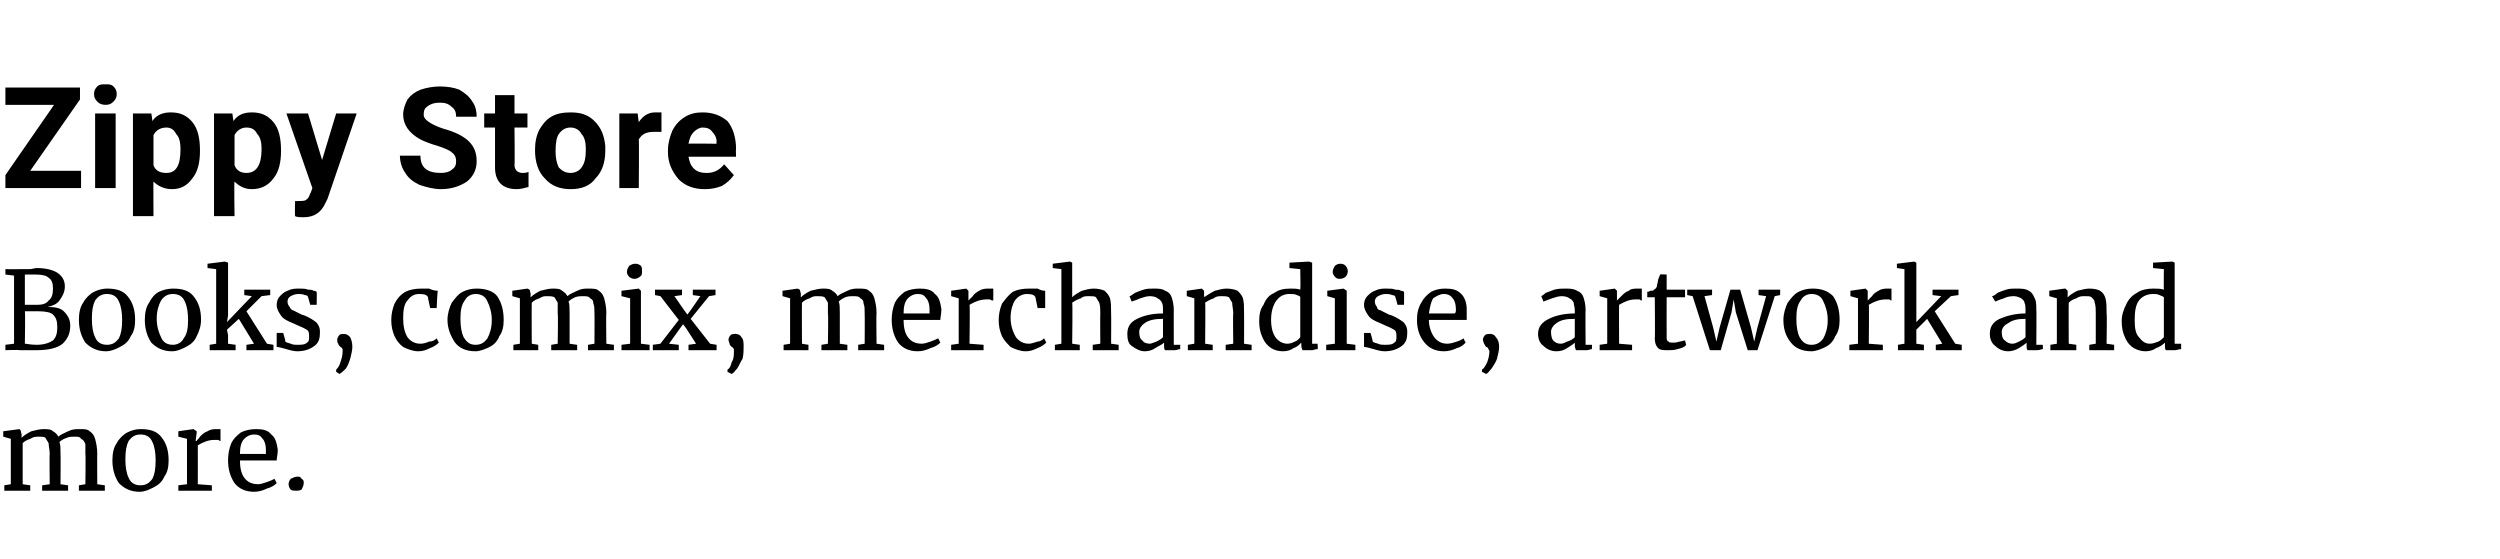
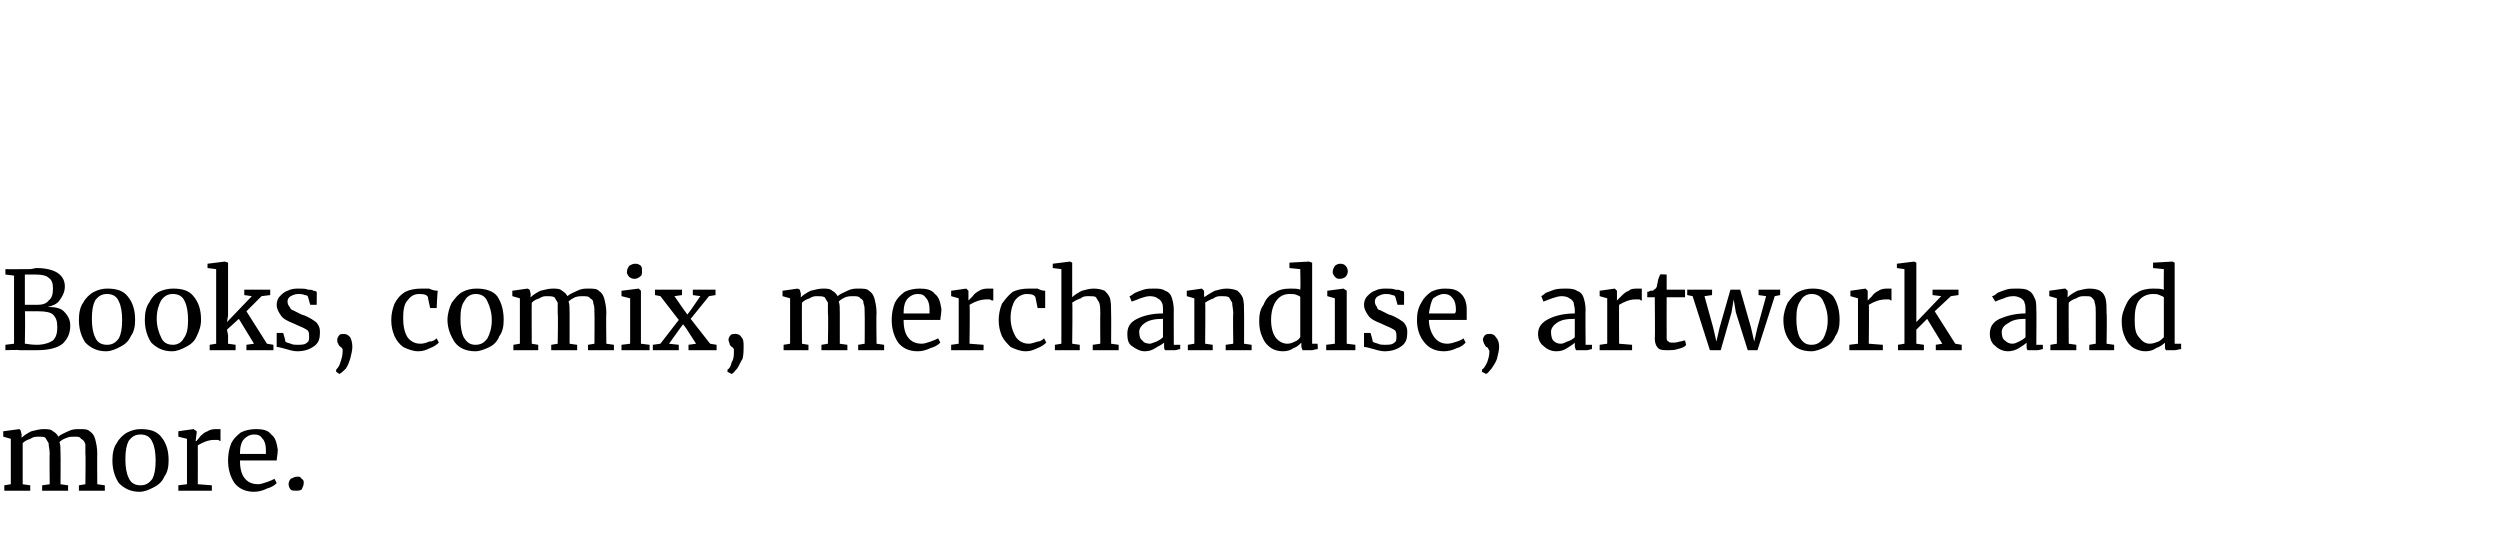
<svg xmlns="http://www.w3.org/2000/svg" version="1.1" width="231.3px" height="51.7px" viewBox="0 -3 231.3 51.7" style="top:-3px">
  <desc>Zippy Store Books, comix, merchandise, artwork and more</desc>
  <defs />
  <g id="Polygon20446">
    <path d="m.4 41.9l.6-.1l0-4.2l-.7-.2l0-.5l1.5-.2l.1.1l.1.4c0 0-.01.32 0 .3c.2-.2.5-.4.9-.6c.4-.1.8-.2 1.1-.2c.4 0 .7 0 .9.2c.2.1.4.3.5.5c.2-.2.5-.3.9-.5c.4-.2.7-.2 1.1-.2c.4 0 .7 0 .9.2c.3.2.4.4.5.7c.1.4.2.8.2 1.4c-.02-.04 0 2.8 0 2.8l.7.1l0 .5l-2.4 0l0-.5l.6-.1c0 0 .04-2.81 0-2.8c0-.4 0-.7 0-.9c-.1-.3-.2-.4-.4-.5c-.1-.2-.3-.2-.6-.2c-.3 0-.5 0-.7.1c-.3.1-.5.2-.7.4c.1.2.1.6.1 1.1c.02-.02 0 2.8 0 2.8l.7.1l0 .5l-2.4 0l0-.5l.7-.1c0 0-.03-2.83 0-2.8c0-.4-.1-.7-.1-1c-.1-.2-.2-.3-.3-.5c-.1-.1-.3-.1-.6-.1c-.3 0-.5 0-.8.2c-.3.1-.5.2-.7.4c0-.02 0 3.8 0 3.8l.7.1l0 .5l-2.4 0l0-.5zm10-2.3c0-.6.1-1.2.4-1.6c.2-.4.6-.8 1-1c.4-.2.8-.3 1.2-.3c.9 0 1.5.2 1.9.7c.5.6.7 1.3.7 2.2c0 .6-.1 1.1-.4 1.5c-.2.5-.6.8-1 1c-.4.2-.8.4-1.3.4c-.8 0-1.4-.3-1.9-.8c-.4-.6-.6-1.3-.6-2.1c0 0 0 0 0 0zm2.6 2.3c.5 0 .8-.2 1.1-.6c.2-.4.3-.9.3-1.7c0-.7-.1-1.3-.3-1.7c-.2-.5-.6-.7-1.1-.7c-.5 0-.8.2-1.1.6c-.2.4-.3.9-.3 1.7c0 .7.1 1.3.3 1.7c.2.5.6.7 1.1.7c0 0 0 0 0 0zm3.5 0l.8-.1l0-4.2l-.8-.2l0-.5l1.4-.2l0 0l.3.2l0 .1l-.1.8c0 0 .07.01.1 0c0-.1.2-.2.3-.4c.2-.2.4-.4.7-.5c.3-.2.6-.2.9-.2c.1 0 .2 0 .3 0c0 0 0 1.1 0 1.1c0 0-.1 0-.2-.1c-.1 0-.2 0-.4 0c-.5 0-1 .2-1.5.5c.01-.01 0 3.6 0 3.6l1.3.1l0 .5l-3.1 0l0-.5zm7 .6c-.8 0-1.4-.3-1.8-.8c-.4-.6-.6-1.3-.6-2.1c0-.6.1-1.1.3-1.6c.2-.4.5-.7.9-1c.4-.2.9-.3 1.4-.3c.6 0 1.1.1 1.4.5c.4.3.5.8.6 1.4c0 .4-.1.8-.1 1c0 0-3.4 0-3.4 0c0 .6.1 1.2.4 1.6c.3.4.7.6 1.3.6c.2 0 .5-.1.8-.2c.3-.1.5-.2.7-.3c0 0 .2.4.2.4c-.2.2-.5.4-.9.5c-.4.2-.8.3-1.2.3c0 0 0 0 0 0zm1.1-3.5c0-.1 0-.2 0-.4c0-.4-.1-.8-.3-1c-.2-.3-.4-.4-.8-.4c-.4 0-.7.2-.9.4c-.3.3-.4.8-.4 1.4c0 0 2.4 0 2.4 0zm2.8 3.4c-.2 0-.4 0-.5-.1c-.1-.1-.2-.3-.2-.5c0-.2.1-.4.2-.5c.2-.1.4-.2.6-.2c.2 0 .3 0 .4.2c.2.1.2.2.2.4c0 .2-.1.4-.2.6c-.2.1-.3.1-.5.1c0 0 0 0 0 0z" stroke="none" fill="#000" />
  </g>
  <g id="Polygon20445">
    <path d="m1.3 22.5l-.8-.1l0-.5c0 0 1.32.02 1.3 0c.2 0 .5 0 .9 0c.3 0 .5-.1.7-.1c.9 0 1.6.2 2 .5c.4.3.6.7.6 1.2c0 .5-.2.9-.5 1.3c-.2.3-.6.5-1.1.6c.7 0 1.2.1 1.5.4c.4.4.6.8.6 1.3c0 .7-.2 1.2-.7 1.7c-.5.4-1.3.6-2.4.6c-.2 0-.5 0-.7 0c-.5 0-.8 0-.9 0c-.01-.05-1.3 0-1.3 0l0-.5l.8-.1l0-6.3zm1 2.7c.1 0 .3 0 .6 0c0 0 .6 0 .6 0c.4 0 .8-.1 1-.4c.3-.2.4-.6.4-1.1c0-.5-.1-.8-.4-1c-.2-.2-.6-.3-1.2-.3c-.2 0-.5 0-.7 0c-.04 0-.3 0-.3 0l0 2.8c0 0 .05 0 0 0zm0 3.6c.2 0 .5.1 1.1.1c.7 0 1.2-.2 1.5-.4c.3-.3.4-.7.4-1.2c0-.6-.1-.9-.4-1.2c-.2-.2-.7-.3-1.3-.3c-.6 0-1.1 0-1.3 0c.05.01 0 3 0 3c0 0 .05-.01 0 0zm5-2.2c0-.6.1-1.2.4-1.6c.2-.4.6-.8 1-1c.4-.2.8-.3 1.2-.3c.9 0 1.5.2 1.9.7c.5.6.7 1.3.7 2.2c0 .6-.1 1.1-.4 1.5c-.2.5-.6.8-1 1c-.4.2-.8.4-1.3.4c-.8 0-1.4-.3-1.9-.8c-.4-.6-.6-1.3-.6-2.1c0 0 0 0 0 0zm2.6 2.3c.5 0 .8-.2 1.1-.6c.2-.4.3-.9.3-1.7c0-.7-.1-1.3-.3-1.7c-.2-.5-.6-.7-1.1-.7c-.5 0-.8.2-1.1.6c-.2.4-.3.9-.3 1.7c0 .7.1 1.3.3 1.7c.2.5.6.7 1.1.7c0 0 0 0 0 0zm3.5-2.3c0-.6.1-1.2.4-1.6c.2-.4.5-.8.9-1c.4-.2.9-.3 1.3-.3c.9 0 1.5.2 1.9.7c.5.6.7 1.3.7 2.2c0 .6-.2 1.1-.4 1.5c-.2.5-.6.8-1 1c-.4.2-.8.4-1.3.4c-.8 0-1.4-.3-1.9-.8c-.4-.6-.6-1.3-.6-2.1c0 0 0 0 0 0zm2.6 2.3c.4 0 .8-.2 1-.6c.3-.4.4-.9.4-1.7c0-.7-.1-1.3-.3-1.7c-.2-.5-.6-.7-1.1-.7c-.5 0-.8.2-1.1.6c-.2.4-.4.9-.4 1.7c0 .7.2 1.3.4 1.7c.2.5.6.7 1.1.7c0 0 0 0 0 0zm4-7l-.8-.1l0-.4l1.6-.2l0 0l.3.1l0 4.9l-.1.6l2.3-2.4l-.7-.1l0-.5l2.4 0l0 .5l-.8.1l-1.4 1.4l1.9 3l.6.1l0 .5l-2.5 0l0-.5l.7-.1l-1.4-2.3l-1.1 1l.1.5l0 .8l.7.1l0 .5l-2.4 0l0-.5l.6-.1l0-6.9zm6.4 6.7c.1.1.2.1.5.2c.2.1.4.1.6.1c.4 0 .7 0 .9-.2c.2-.1.2-.3.2-.6c0-.2 0-.3-.1-.5c-.1-.1-.3-.2-.5-.3c-.2-.1-.5-.2-.9-.4c-.5-.2-.9-.4-1.1-.7c-.2-.3-.4-.6-.4-1c0-.3.1-.6.3-.8c.2-.2.4-.4.7-.5c.4-.2.7-.2 1.1-.2c.3 0 .6 0 .8.1c.2 0 .4 0 .5.1c.2 0 .3.1.3.1c.02-.02 0 1.2 0 1.2l-.6 0c0 0-.19-.72-.2-.7c0-.1-.1-.2-.3-.2c-.2-.1-.4-.1-.6-.1c-.3 0-.5.1-.7.2c-.2.1-.3.3-.3.5c0 .2.1.4.2.5c.1.2.2.3.3.3c.2.1.4.2.6.3c0 0 .2.1.2.1c.4.1.7.3.9.4c.3.2.5.3.6.5c.2.3.2.5.2.8c0 .5-.1.9-.5 1.2c-.4.3-.9.5-1.6.5c-.3 0-.7-.1-1-.2c-.4-.1-.7-.2-.9-.2c0-.05 0-1.3 0-1.3l.6 0c0 0 .23.75.2.8zm5.4-.7c.3 0 .4.1.6.3c.1.2.2.5.2.9c0 .3-.1.7-.2 1.1c-.1.3-.2.6-.4.9c-.2.2-.4.4-.6.5c.05-.01 0 0 0 0l-.3-.2c0 0 0-.16 0-.2c.1-.1.3-.3.4-.7c.1-.3.2-.6.2-1c0-.1 0-.2 0-.2c-.1-.1-.1-.2-.2-.2c-.1-.1-.2-.2-.2-.3c-.1-.1-.1-.2-.1-.4c0-.1.1-.3.2-.4c.1-.1.2-.1.4-.1c-.02-.05 0 0 0 0c0 0 .03-.05 0 0zm4.4-1.3c0-.5.1-1 .3-1.5c.2-.4.5-.8 1-1.1c.4-.2.9-.3 1.5-.3c.3 0 .5 0 .7 0c.2.1.5.2.8.2c-.03.05-.1 1.6-.1 1.6l-.6 0c0 0-.24-1.03-.2-1c-.1-.2-.3-.3-.8-.3c-.5 0-.8.2-1.1.6c-.3.3-.4.9-.4 1.6c0 .7.1 1.3.4 1.8c.3.4.7.6 1.2.6c.3 0 .6-.1.8-.2c.3 0 .5-.1.7-.3c0 0 .2.4.2.4c-.2.2-.5.4-.8.5c-.4.2-.7.3-1.1.3c-.5 0-1-.2-1.4-.4c-.4-.3-.6-.6-.8-1c-.2-.5-.3-.9-.3-1.5c0 0 0 0 0 0zm5.2 0c0-.6.2-1.2.4-1.6c.3-.4.6-.8 1-1c.4-.2.8-.3 1.3-.3c.8 0 1.5.2 1.9.7c.4.6.6 1.3.6 2.2c0 .6-.1 1.1-.4 1.5c-.2.5-.5.8-.9 1c-.4.2-.9.4-1.3.4c-.9 0-1.5-.3-1.9-.8c-.4-.6-.7-1.3-.7-2.1c0 0 0 0 0 0zm2.6 2.3c.5 0 .8-.2 1.1-.6c.2-.4.4-.9.4-1.7c0-.7-.2-1.3-.4-1.7c-.2-.5-.6-.7-1.1-.7c-.4 0-.8.2-1 .6c-.3.4-.4.9-.4 1.7c0 .7.1 1.3.3 1.7c.3.5.6.7 1.1.7c0 0 0 0 0 0zm3.5 0l.6-.1l0-4.2l-.7-.2l0-.5l1.4-.2l.2.1l.1.4c0 0-.03.32 0 .3c.2-.2.5-.4.9-.6c.4-.1.8-.2 1.1-.2c.4 0 .7 0 .9.2c.2.1.4.3.5.5c.2-.2.5-.3.9-.5c.4-.2.7-.2 1-.2c.5 0 .8 0 1 .2c.3.2.4.4.5.7c.1.4.2.8.2 1.4c-.04-.04 0 2.8 0 2.8l.7.1l0 .5l-2.4 0l0-.5l.6-.1c0 0 .02-2.81 0-2.8c0-.4 0-.7-.1-.9c0-.3-.1-.4-.3-.5c-.1-.2-.4-.2-.7-.2c-.2 0-.4 0-.7.1c-.2.1-.4.2-.6.4c.1.2.1.6.1 1.1c0-.02 0 2.8 0 2.8l.7.1l0 .5l-2.4 0l0-.5l.6-.1c0 0 .05-2.83 0-2.8c0-.4 0-.7 0-1c-.1-.2-.2-.3-.3-.5c-.2-.1-.4-.1-.7-.1c-.2 0-.4 0-.7.2c-.3.1-.5.2-.7.4c-.02-.02 0 3.8 0 3.8l.6.1l0 .5l-2.3 0l0-.5zm11.2-6.1c-.2 0-.4-.1-.5-.2c-.1-.1-.2-.3-.2-.4c0-.3.1-.4.2-.6c.2-.1.3-.2.6-.2c.2 0 .4.1.5.2c.1.1.1.3.1.5c0 .2 0 .4-.2.5c-.1.1-.3.2-.5.2c-.02 0 0 0 0 0c0 0-.03 0 0 0zm-.4 1.8l-.8-.2l0-.5l1.6-.2l0 0l.2.2l0 4.9l.8.1l0 .5l-2.6 0l0-.5l.8-.1l0-4.2zm4.5 2l-1.7-2.2l-.5-.1l0-.5l2.5 0l0 .5l-.7.1l.9 1.3l.3.4l.3-.4l.9-1.3l-.7-.1l0-.5l2.1 0l0 .5l-.6.1l-1.7 2.1l1.8 2.3l.6.1l0 .5l-2.6 0l0-.5l.7-.1l-.9-1.4l-.3-.4l-.3.4l-1 1.4l.9.1l0 .5l-2.4 0l0-.5l.7-.1l1.7-2.2zm5.3 1.3c.2 0 .4.1.5.3c.2.2.2.5.2.9c0 .3 0 .7-.1 1.1c-.2.3-.3.6-.5.9c-.2.2-.3.4-.5.5c-.02-.01 0 0 0 0l-.4-.2c0 0 .03-.16 0-.2c.2-.1.3-.3.4-.7c.2-.3.2-.6.2-1c0-.1 0-.2 0-.2c-.1-.1-.1-.2-.2-.2c-.1-.1-.2-.2-.2-.3c0-.1-.1-.2-.1-.4c0-.1.1-.3.2-.4c.1-.1.2-.1.4-.1c.01-.05.1 0 .1 0c0 0-.04-.05 0 0zm4.4 1l.6-.1l0-4.2l-.7-.2l0-.5l1.4-.2l.2.1l.1.4c0 0-.03.32 0 .3c.2-.2.5-.4.9-.6c.4-.1.8-.2 1.1-.2c.4 0 .7 0 .9.2c.2.1.4.3.5.5c.2-.2.5-.3.9-.5c.4-.2.7-.2 1-.2c.5 0 .8 0 1 .2c.3.2.4.4.5.7c.1.4.2.8.2 1.4c-.04-.04 0 2.8 0 2.8l.7.1l0 .5l-2.4 0l0-.5l.6-.1c0 0 .02-2.81 0-2.8c0-.4 0-.7-.1-.9c0-.3-.1-.4-.3-.5c-.1-.2-.4-.2-.7-.2c-.2 0-.4 0-.7.1c-.2.1-.4.2-.6.4c.1.2.1.6.1 1.1c0-.02 0 2.8 0 2.8l.7.1l0 .5l-2.4 0l0-.5l.6-.1c0 0 .05-2.83 0-2.8c0-.4 0-.7 0-1c-.1-.2-.2-.3-.3-.5c-.2-.1-.4-.1-.7-.1c-.2 0-.4 0-.7.2c-.3.1-.5.2-.7.4c-.02-.02 0 3.8 0 3.8l.6.1l0 .5l-2.3 0l0-.5zm12.4.6c-.8 0-1.4-.3-1.8-.8c-.4-.6-.6-1.3-.6-2.1c0-.6.1-1.1.3-1.6c.2-.4.5-.7.9-1c.4-.2.9-.3 1.4-.3c.6 0 1.1.1 1.4.5c.4.3.5.8.6 1.4c0 .4-.1.8-.1 1c0 0-3.4 0-3.4 0c0 .6.1 1.2.4 1.6c.3.4.7.6 1.3.6c.2 0 .5-.1.8-.2c.3-.1.5-.2.7-.3c0 0 .2.4.2.4c-.2.2-.5.4-.9.5c-.4.2-.8.3-1.2.3c0 0 0 0 0 0zm1.1-3.5c0-.1 0-.2 0-.4c0-.4-.1-.8-.3-1c-.2-.3-.4-.4-.8-.4c-.4 0-.7.2-.9.4c-.3.3-.4.8-.4 1.4c0 0 2.4 0 2.4 0zm2 2.9l.7-.1l0-4.2l-.7-.2l0-.5l1.4-.2l0 0l.2.2l0 .1l0 .8c0 0 .01.01 0 0c.1-.1.2-.2.4-.4c.1-.2.4-.4.6-.5c.3-.2.6-.2.9-.2c.2 0 .3 0 .4 0c0 0 0 1.1 0 1.1c-.1 0-.2 0-.3-.1c-.1 0-.2 0-.3 0c-.6 0-1.1.2-1.6.5c.05-.01 0 3.6 0 3.6l1.3.1l0 .5l-3 0l0-.5zm4.4-2.3c0-.5.1-1 .3-1.5c.3-.4.6-.8 1-1.1c.4-.2.9-.3 1.5-.3c.3 0 .6 0 .8 0c.2.1.4.2.7.2c0 .05 0 1.6 0 1.6l-.7 0c0 0-.21-1.03-.2-1c-.1-.2-.3-.3-.8-.3c-.4 0-.8.2-1.1.6c-.2.3-.4.9-.4 1.6c0 .7.2 1.3.5 1.8c.3.4.7.6 1.2.6c.2 0 .5-.1.8-.2c.2 0 .4-.1.6-.3c0 0 .2.4.2.4c-.2.2-.5.4-.8.5c-.4.2-.7.3-1.1.3c-.5 0-1-.2-1.4-.4c-.3-.3-.6-.6-.8-1c-.2-.5-.3-.9-.3-1.5c0 0 0 0 0 0zm5.8-4.7l-.8-.1l0-.4l1.6-.2l0 0l.2.1l0 2.3c0 0 0 .88 0 .9c.2-.2.5-.4.9-.6c.4-.1.7-.2 1.1-.2c.4 0 .8.1 1 .2c.2.2.4.4.5.7c.1.4.1.8.1 1.4c.02-.02 0 2.8 0 2.8l.7.1l0 .5l-2.4 0l0-.5l.7-.1c0 0-.02-2.83 0-2.8c0-.4 0-.7-.1-1c-.1-.2-.2-.3-.3-.5c-.1-.1-.4-.1-.7-.1c-.2 0-.5 0-.7.2c-.3.1-.5.2-.8.4c.05-.02 0 3.8 0 3.8l.7.1l0 .5l-2.3 0l0-.5l.6-.1l0-6.9zm6.1 6c0-.7.3-1.1.9-1.4c.6-.3 1.4-.5 2.4-.5c0 0 0-.3 0-.3c0-.3 0-.5-.1-.7c-.1-.2-.2-.3-.4-.4c-.1-.1-.4-.2-.7-.2c-.3 0-.6.1-.9.2c-.2.1-.5.2-.8.3c0 0-.2-.5-.2-.5c.1 0 .2-.1.5-.3c.2-.1.5-.2.8-.3c.3-.1.6-.1.9-.1c.5 0 .8 0 1.1.2c.3.1.5.3.6.6c.1.3.2.7.2 1.2c-.01-.05 0 3.2 0 3.2l.6 0c0 0-.02.4 0 .4c-.2 0-.3.1-.5.1c-.2 0-.4 0-.6 0c-.1 0-.3 0-.3 0c-.1-.1-.1-.2-.1-.4c0 0 0-.3 0-.3c-.2.2-.5.3-.8.5c-.3.2-.6.3-1 .3c-.4 0-.8-.2-1.2-.5c-.3-.2-.4-.6-.4-1.1c0 0 0 0 0 0zm2.1.9c.1 0 .3-.1.6-.2c.2-.1.4-.2.6-.4c0 0 0-1.7 0-1.7c-.7 0-1.3.1-1.7.4c-.3.2-.5.5-.5.8c0 .4.1.7.3.8c.1.2.4.3.7.3c0 0 0 0 0 0zm4.1-4.2l-.7-.2l0-.5l1.4-.2l0 0l.2.2l0 .4c0 0 .03.21 0 .2c.3-.2.6-.4 1-.6c.4-.1.7-.2 1.1-.2c.4 0 .8.1 1 .2c.2.2.4.4.5.7c.1.4.1.8.1 1.4c.01-.02 0 2.8 0 2.8l.7.1l0 .5l-2.4 0l0-.5l.7-.1c0 0-.04-2.83 0-2.8c0-.4-.1-.7-.1-1c-.1-.2-.2-.3-.3-.5c-.2-.1-.4-.1-.7-.1c-.2 0-.5 0-.7.2c-.3.1-.5.2-.8.4c.04-.02 0 3.8 0 3.8l.7.1l0 .5l-2.3 0l0-.5l.6-.1l0-4.2zm8.2 4.9c-.4 0-.8-.1-1.1-.3c-.3-.2-.6-.5-.8-1c-.2-.4-.3-.9-.3-1.5c0-.6.1-1.1.4-1.5c.2-.5.5-.9 1-1.1c.4-.3.9-.4 1.5-.4c.3 0 .7 0 .9.1c.04-.04 0-1.9 0-1.9l-1-.1l0-.5l1.8-.1l0 0l.3.1l0 7.5l.5 0c0 0 .05.5 0 .5c-.2 0-.4.1-.5.1c-.2 0-.3 0-.5 0c-.2 0-.3 0-.4 0c0-.1-.1-.2-.1-.4c0 0 0-.3 0-.3c-.2.2-.4.4-.7.5c-.3.2-.6.3-1 .3c0 0 0 0 0 0zm.4-.7c.3 0 .5-.1.7-.2c.3-.1.4-.3.5-.4c0 0 0-3.7 0-3.7c0-.1-.1-.1-.3-.2c-.2-.1-.4-.1-.7-.1c-.5 0-.9.2-1.2.6c-.3.4-.5 1-.5 1.8c0 .8.2 1.3.4 1.6c.3.4.7.6 1.1.6c0 0 0 0 0 0zm4.8-6c-.2 0-.3-.1-.4-.2c-.1-.1-.2-.3-.2-.4c0-.3.1-.4.2-.6c.1-.1.3-.2.5-.2c.3 0 .4.1.5.2c.1.1.2.3.2.5c0 .2-.1.4-.2.5c-.1.1-.3.2-.6.2c.05 0 0 0 0 0c0 0 .04 0 0 0zm-.4 1.8l-.7-.2l0-.5l1.5-.2l0 0l.3.2l0 4.9l.8.1l0 .5l-2.7 0l0-.5l.8-.1l0-4.2zm3.5 4c.1.1.2.1.5.2c.2.1.4.1.6.1c.4 0 .7 0 .9-.2c.2-.1.2-.3.2-.6c0-.2 0-.3-.1-.5c-.1-.1-.3-.2-.5-.3c-.2-.1-.5-.2-.9-.4c-.5-.2-.9-.4-1.1-.7c-.2-.3-.4-.6-.4-1c0-.3.1-.6.3-.8c.2-.2.4-.4.7-.5c.4-.2.7-.2 1.1-.2c.3 0 .6 0 .8.1c.2 0 .4 0 .5.1c.2 0 .3.1.3.1c.02-.02 0 1.2 0 1.2l-.6 0c0 0-.19-.72-.2-.7c0-.1-.1-.2-.3-.2c-.2-.1-.4-.1-.6-.1c-.3 0-.5.1-.7.2c-.2.1-.3.3-.3.5c0 .2.1.4.2.5c0 .2.2.3.3.3c.2.1.4.2.6.3c0 0 .2.1.2.1c.4.1.7.3.9.4c.3.2.5.3.6.5c.2.3.2.5.2.8c0 .5-.1.9-.5 1.2c-.4.3-.9.5-1.6.5c-.3 0-.7-.1-1-.2c-.4-.1-.7-.2-.9-.2c0-.05 0-1.3 0-1.3l.6 0c0 0 .23.75.2.8zm6.6.9c-.8 0-1.4-.3-1.8-.8c-.5-.6-.7-1.3-.7-2.1c0-.6.1-1.1.4-1.6c.2-.4.5-.7.9-1c.4-.2.8-.3 1.3-.3c.7 0 1.1.1 1.5.5c.3.3.5.8.5 1.4c0 .4 0 .8 0 1c0 0-3.5 0-3.5 0c0 .6.2 1.2.5 1.6c.3.4.7.6 1.2.6c.3 0 .6-.1.9-.2c.3-.1.5-.2.6-.3c0 0 .2.4.2.4c-.2.2-.4.4-.8.5c-.4.2-.8.3-1.2.3c0 0 0 0 0 0zm1-3.5c.1-.1.1-.2.1-.4c0-.4-.1-.8-.3-1c-.2-.3-.5-.4-.8-.4c-.4 0-.7.2-1 .4c-.2.3-.3.8-.4 1.4c0 0 2.4 0 2.4 0zm3.3 1.9c.2 0 .4.1.5.3c.2.2.3.5.3.9c0 .3-.1.7-.2 1.1c-.1.3-.3.6-.5.9c-.2.2-.3.4-.5.5c0-.01 0 0 0 0l-.4-.2c0 0 .05-.16 0-.2c.2-.1.3-.3.5-.7c.1-.3.2-.6.2-1c0-.1-.1-.2-.1-.2c0-.1-.1-.2-.2-.2c-.1-.1-.1-.2-.2-.3c0-.1-.1-.2-.1-.4c0-.1.1-.3.2-.4c.1-.1.3-.1.4-.1c.03-.05.1 0 .1 0c0 0-.02-.05 0 0zm4.4 0c0-.7.4-1.1 1-1.4c.6-.3 1.4-.5 2.4-.5c0 0 0-.3 0-.3c0-.3-.1-.5-.1-.7c-.1-.2-.2-.3-.4-.4c-.1-.1-.4-.2-.7-.2c-.3 0-.6.1-.9.2c-.3.1-.5.2-.8.3c0 0-.2-.5-.2-.5c0 0 .2-.1.4-.3c.3-.1.5-.2.8-.3c.4-.1.7-.1 1-.1c.4 0 .8 0 1.1.2c.3.1.5.3.6.6c.1.3.2.7.2 1.2c-.03-.05 0 3.2 0 3.2l.6 0c0 0-.04.4 0 .4c-.2 0-.3.1-.5.1c-.3 0-.4 0-.6 0c-.2 0-.3 0-.4 0c0-.1-.1-.2-.1-.4c0 0 0-.3 0-.3c-.2.2-.4.3-.7.5c-.3.2-.6.3-1 .3c-.5 0-.9-.2-1.2-.5c-.3-.2-.5-.6-.5-1.1c0 0 0 0 0 0zm2.1.9c.2 0 .4-.1.6-.2c.3-.1.5-.2.7-.4c0 0 0-1.7 0-1.7c-.8 0-1.3.1-1.7.4c-.3.2-.5.5-.5.8c0 .4.1.7.2.8c.2.2.4.3.7.3c0 0 0 0 0 0zm3.6.1l.7-.1l0-4.2l-.7-.2l0-.5l1.4-.2l0 0l.2.2l0 .1l0 .8c0 0 .04.01 0 0c.1-.1.2-.2.4-.4c.2-.2.4-.4.7-.5c.2-.2.5-.2.9-.2c.1 0 .2 0 .3 0c0 0 0 1.1 0 1.1c-.1 0-.1 0-.2-.1c-.1 0-.3 0-.4 0c-.5 0-1 .2-1.5.5c-.02-.01 0 3.6 0 3.6l1.2.1l0 .5l-3 0l0-.5zm6.3.5c-.4 0-.7 0-.9-.2c-.2-.2-.3-.5-.3-.9c.04 0 0-3.8 0-3.8l-.7 0c0 0 .02-.49 0-.5c.1 0 .1 0 .3-.1c.2 0 .3 0 .3-.1c.1 0 .2-.1.3-.3c0-.2.1-.4.1-.6c.1-.3.2-.5.2-.5c-.02-.04.6 0 .6 0l0 1.4l1.7 0l0 .7l-1.7 0c0 0-.01 3.03 0 3c0 .4 0 .7 0 .8c0 .2.1.3.2.3c0 .1.2.1.4.1c.1 0 .3 0 .6-.1c.2 0 .3-.1.5-.1c0 0 .1.4.1.4c-.1.2-.4.3-.8.4c-.3.1-.6.1-.9.1c0 0 0 0 0 0zm1.8-5.6l2.3 0l0 .5l-.7.1l.8 2.9l.3 1.3l.3-1.3l1-3.5l.9 0l1 3.5l.3 1.3l.3-1.3l.8-2.9l-.7-.1l0-.5l2 0l0 .5l-.5.1l-1.6 5l-.9 0l-1.1-3.5l-.2-1.2l-.2 1.2l-1 3.5l-1 0l-1.6-5l-.5-.1l0-.5zm8.9 2.8c0-.6.2-1.2.4-1.6c.3-.4.6-.8 1-1c.4-.2.8-.3 1.3-.3c.8 0 1.4.2 1.9.7c.4.6.6 1.3.6 2.2c0 .6-.1 1.1-.4 1.5c-.2.5-.5.8-.9 1c-.4.2-.9.4-1.3.4c-.9 0-1.5-.3-1.9-.8c-.5-.6-.7-1.3-.7-2.1c0 0 0 0 0 0zm2.6 2.3c.5 0 .8-.2 1.1-.6c.2-.4.4-.9.4-1.7c0-.7-.2-1.3-.4-1.7c-.2-.5-.6-.7-1.1-.7c-.4 0-.8.2-1 .6c-.3.4-.4.9-.4 1.7c0 .7.1 1.3.3 1.7c.3.5.6.7 1.1.7c0 0 0 0 0 0zm3.5 0l.8-.1l0-4.2l-.7-.2l0-.5l1.4-.2l0 0l.2.2l0 .1l0 .8c0 0 0 .01 0 0c.1-.1.2-.2.4-.4c.1-.2.4-.4.6-.5c.3-.2.6-.2.9-.2c.2 0 .3 0 .3 0c0 0 0 1.1 0 1.1c0 0-.1 0-.2-.1c-.1 0-.2 0-.3 0c-.6 0-1.1.2-1.6.5c.04-.01 0 3.6 0 3.6l1.3.1l0 .5l-3.1 0l0-.5zm5.1-7l-.7-.1l0-.4l1.6-.2l0 0l.2.1l0 4.9l0 .6l2.3-2.4l-.8-.1l0-.5l2.4 0l0 .5l-.7.1l-1.5 1.4l1.9 3l.6.1l0 .5l-2.4 0l0-.5l.6-.1l-1.4-2.3l-1 1l0 .5l0 .8l.7.1l0 .5l-2.4 0l0-.5l.6-.1l0-6.9zm7.9 6c0-.7.3-1.1.9-1.4c.7-.3 1.5-.5 2.4-.5c0 0 0-.3 0-.3c0-.3 0-.5-.1-.7c0-.2-.2-.3-.3-.4c-.2-.1-.4-.2-.7-.2c-.4 0-.7.1-.9.2c-.3.1-.6.2-.8.3c0 0-.3-.5-.3-.5c.1 0 .3-.1.5-.3c.2-.1.5-.2.8-.3c.3-.1.6-.1.9-.1c.5 0 .9 0 1.2.2c.2.1.4.3.5.6c.2.3.2.7.2 1.2c.03-.05 0 3.2 0 3.2l.6 0c0 0 .02.4 0 .4c-.1 0-.3.1-.5.1c-.2 0-.4 0-.5 0c-.2 0-.3 0-.4 0c-.1-.1-.1-.2-.1-.4c0 0 0-.3 0-.3c-.2.2-.4.3-.7.5c-.3.2-.7.3-1 .3c-.5 0-.9-.2-1.2-.5c-.3-.2-.5-.6-.5-1.1c0 0 0 0 0 0zm2.1.9c.2 0 .4-.1.6-.2c.2-.1.4-.2.6-.4c0 0 0-1.7 0-1.7c-.7 0-1.2.1-1.6.4c-.4.2-.6.5-.6.8c0 .4.1.7.3.8c.2.2.4.3.7.3c0 0 0 0 0 0zm4.1-4.2l-.7-.2l0-.5l1.4-.2l.1 0l.2.2l0 .4c0 0-.03.21 0 .2c.2-.2.5-.4.9-.6c.4-.1.8-.2 1.1-.2c.5 0 .8.1 1 .2c.3.2.4.4.5.7c.1.4.1.8.1 1.4c.05-.02 0 2.8 0 2.8l.7.1l0 .5l-2.3 0l0-.5l.6-.1c0 0 0-2.83 0-2.8c0-.4 0-.7-.1-1c0-.2-.1-.3-.3-.5c-.1-.1-.3-.1-.6-.1c-.3 0-.5 0-.8.2c-.3.1-.5.2-.7.4c-.02-.02 0 3.8 0 3.8l.7.1l0 .5l-2.4 0l0-.5l.6-.1l0-4.2zm8.2 4.9c-.4 0-.7-.1-1.1-.3c-.3-.2-.6-.5-.8-1c-.2-.4-.3-.9-.3-1.5c0-.6.2-1.1.4-1.5c.2-.5.6-.9 1-1.1c.4-.3 1-.4 1.5-.4c.4 0 .7 0 1 .1c-.02-.04 0-1.9 0-1.9l-1-.1l0-.5l1.8-.1l0 0l.2.1l0 7.5l.6 0c0 0-.01.5 0 .5c-.2 0-.4.1-.6.1c-.1 0-.3 0-.5 0c-.1 0-.3 0-.3 0c-.1-.1-.1-.2-.1-.4c0 0 0-.3 0-.3c-.2.2-.5.4-.8.5c-.3.2-.6.3-1 .3c0 0 0 0 0 0zm.4-.7c.3 0 .5-.1.8-.2c.2-.1.4-.3.5-.4c0 0 0-3.7 0-3.7c-.1-.1-.2-.1-.4-.2c-.2-.1-.4-.1-.6-.1c-.5 0-1 .2-1.3.6c-.3.4-.4 1-.4 1.8c0 .8.1 1.3.4 1.6c.3.4.6.6 1 .6c0 0 0 0 0 0z" stroke="none" fill="#000" />
  </g>
  <g id="Polygon20444">
-     <path d="m2.8 12.8l4.7 0l0 1.6l-7 0l0-1.2l4.5-6.5l-4.5 0l0-1.6l6.9 0l0 1.1l-4.6 6.6zm7.9 1.6l-1.9 0l0-6.9l1.9 0l0 6.9zm-2-8.7c0-.3.1-.5.3-.7c.2-.2.4-.2.8-.2c.3 0 .5 0 .7.2c.2.2.3.4.3.7c0 .3-.1.5-.3.7c-.2.2-.4.3-.7.3c-.4 0-.6-.1-.8-.3c-.2-.2-.3-.4-.3-.7zm9.8 5.3c0 1-.2 1.9-.7 2.5c-.5.7-1.1 1-1.9 1c-.7 0-1.3-.3-1.7-.7c-.02-.05 0 3.2 0 3.2l-1.9 0l0-9.5l1.7 0c0 0 .11.65.1.7c.4-.6 1-.8 1.7-.8c.9 0 1.5.3 2 .9c.5.6.7 1.5.7 2.6c0 0 0 .1 0 .1zm-3.1 2c.9 0 1.3-.7 1.3-2.2c0-.6-.1-1.1-.4-1.4c-.2-.4-.5-.6-.9-.6c-.6 0-1 .3-1.2.7c0 0 0 2.8 0 2.8c.2.5.6.7 1.2.7c0 0 0 0 0 0zm10.6-2c0 1-.2 1.9-.7 2.5c-.5.7-1.2 1-2 1c-.7 0-1.2-.3-1.6-.7c-.05-.05 0 3.2 0 3.2l-1.9 0l0-9.5l1.7 0c0 0 .08.65.1.7c.4-.6 1-.8 1.7-.8c.9 0 1.5.3 2 .9c.5.6.7 1.5.7 2.6c0 0 0 .1 0 .1zm-3.2 2c.9 0 1.4-.7 1.4-2.2c0-.6-.1-1.1-.4-1.4c-.2-.4-.5-.6-1-.6c-.5 0-.9.3-1.1.7c0 0 0 2.8 0 2.8c.2.5.6.7 1.1.7c0 0 0 0 0 0zm7-1.2l1.3-4.3l1.9 0l-2.7 7.9c0 0-.19.38-.2.4c-.4.9-1.1 1.3-2 1.3c-.3 0-.6 0-.8-.1c-.03 0 0-1.4 0-1.4c0 0 .24.02.2 0c.4 0 .7 0 .8-.1c.2-.1.3-.3.4-.6c.03.03.2-.5.2-.5l-2.4-6.9l2 0l1.3 4.3zm12.4.1c0-.3-.1-.6-.4-.8c-.2-.2-.7-.4-1.3-.6c-.7-.2-1.2-.4-1.6-.6c-1.1-.6-1.6-1.4-1.6-2.3c0-.5.2-1 .4-1.4c.3-.4.7-.7 1.2-.9c.6-.2 1.2-.3 1.8-.3c.7 0 1.3.1 1.8.3c.5.3.9.6 1.2 1.1c.3.4.4.9.4 1.4c0 0-1.9 0-1.9 0c0-.4-.1-.7-.4-.9c-.3-.3-.6-.4-1.1-.4c-.5 0-.8.1-1.1.3c-.3.2-.4.4-.4.8c0 .3.2.5.5.7c.3.2.7.4 1.3.6c1.1.3 1.9.7 2.4 1.2c.5.5.7 1.1.7 1.8c0 .8-.3 1.4-.9 1.9c-.6.4-1.4.7-2.4.7c-.7 0-1.4-.2-2-.4c-.6-.3-1-.6-1.3-1.1c-.3-.4-.5-1-.5-1.6c0 0 1.9 0 1.9 0c0 1.1.6 1.6 1.9 1.6c.4 0 .8-.1 1-.3c.3-.2.4-.4.4-.8zm5.4-6.1l0 1.7l1.2 0l0 1.3l-1.2 0c0 0 .04 3.46 0 3.5c0 .2.1.4.2.5c.1.1.3.2.5.2c.2 0 .4 0 .6-.1c0 0 0 1.4 0 1.4c-.4.1-.7.2-1.1.2c-1.3 0-2-.7-2-2c0 .03 0-3.7 0-3.7l-1 0l0-1.3l1 0l0-1.7l1.8 0zm1.9 5.1c0-.7.1-1.3.4-1.9c.3-.5.6-.9 1.1-1.2c.5-.3 1.1-.4 1.8-.4c.9 0 1.6.2 2.2.8c.6.6.9 1.3 1 2.3c0 0 0 .5 0 .5c0 1-.3 1.9-.9 2.5c-.5.7-1.3 1-2.3 1c-1 0-1.8-.3-2.4-1c-.6-.6-.9-1.5-.9-2.6c0 0 0 0 0 0zm1.9.1c0 .6.1 1.1.3 1.5c.3.3.6.5 1.1.5c.4 0 .8-.2 1-.5c.3-.4.4-.9.4-1.7c0-.6-.1-1.1-.4-1.4c-.2-.4-.6-.6-1-.6c-.5 0-.8.2-1.1.6c-.2.3-.3.8-.3 1.6zm9.8-1.8c-.3 0-.5 0-.7 0c-.7 0-1.1.2-1.4.7c.04-.04 0 4.5 0 4.5l-1.8 0l0-6.9l1.7 0c0 0 .09.8.1.8c.4-.6.9-.9 1.5-.9c.2 0 .4 0 .6 0c0 0 0 1.8 0 1.8zm4 5.3c-1 0-1.8-.3-2.4-.9c-.6-.7-1-1.5-1-2.5c0 0 0-.2 0-.2c0-.7.2-1.3.4-1.8c.3-.6.7-1 1.2-1.3c.5-.3 1-.4 1.6-.4c1 0 1.7.3 2.3.8c.5.6.8 1.5.8 2.6c-.03-.04 0 .7 0 .7c0 0-4.4.01-4.4 0c.1.5.2.8.5 1.1c.3.3.7.4 1.2.4c.7 0 1.2-.3 1.6-.8c0 0 .9 1 .9 1c-.3.4-.6.7-1.1 1c-.5.2-1 .3-1.6.3zm-.2-5.7c-.3 0-.6.2-.8.4c-.3.3-.4.6-.5 1.1c.02-.04 2.6 0 2.6 0c0 0-.03-.18 0-.2c0-.4-.2-.7-.4-.9c-.2-.3-.5-.4-.9-.4z" stroke="none" fill="#000" />
-   </g>
+     </g>
</svg>